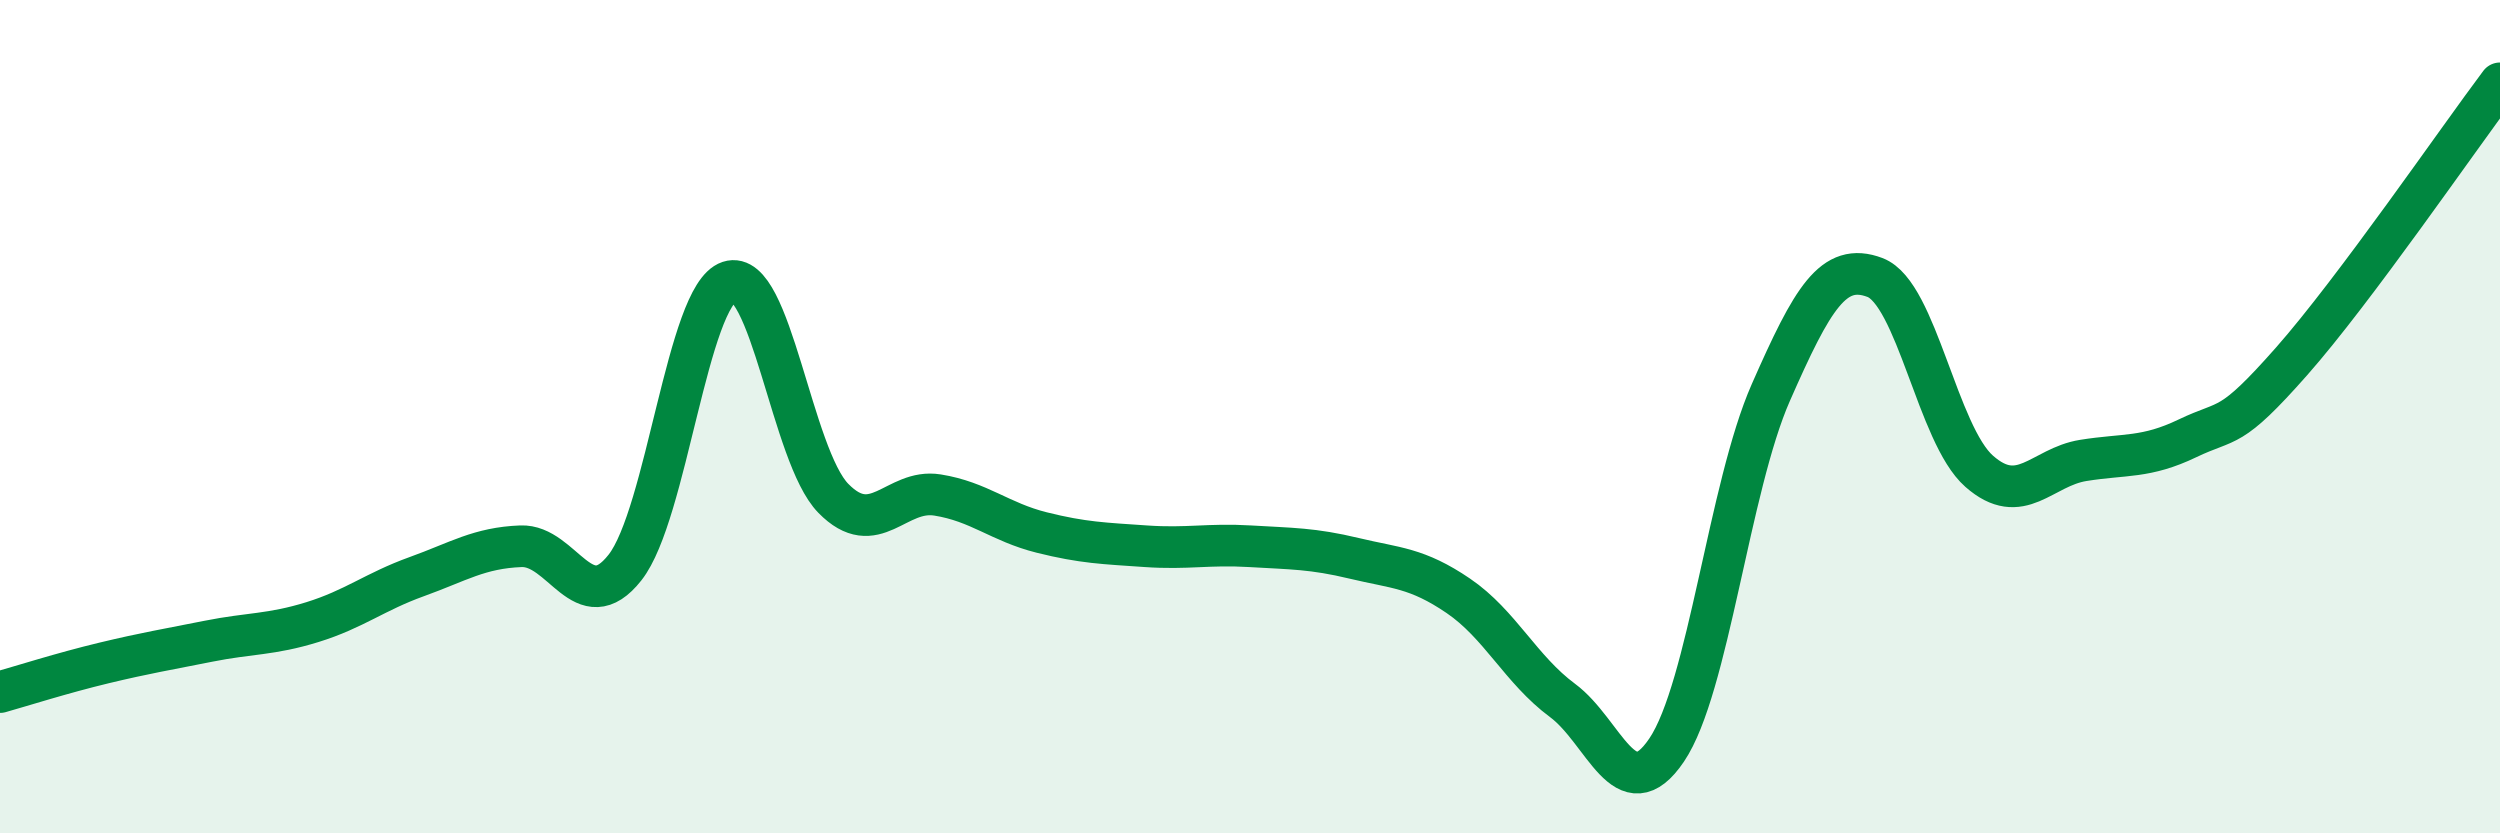
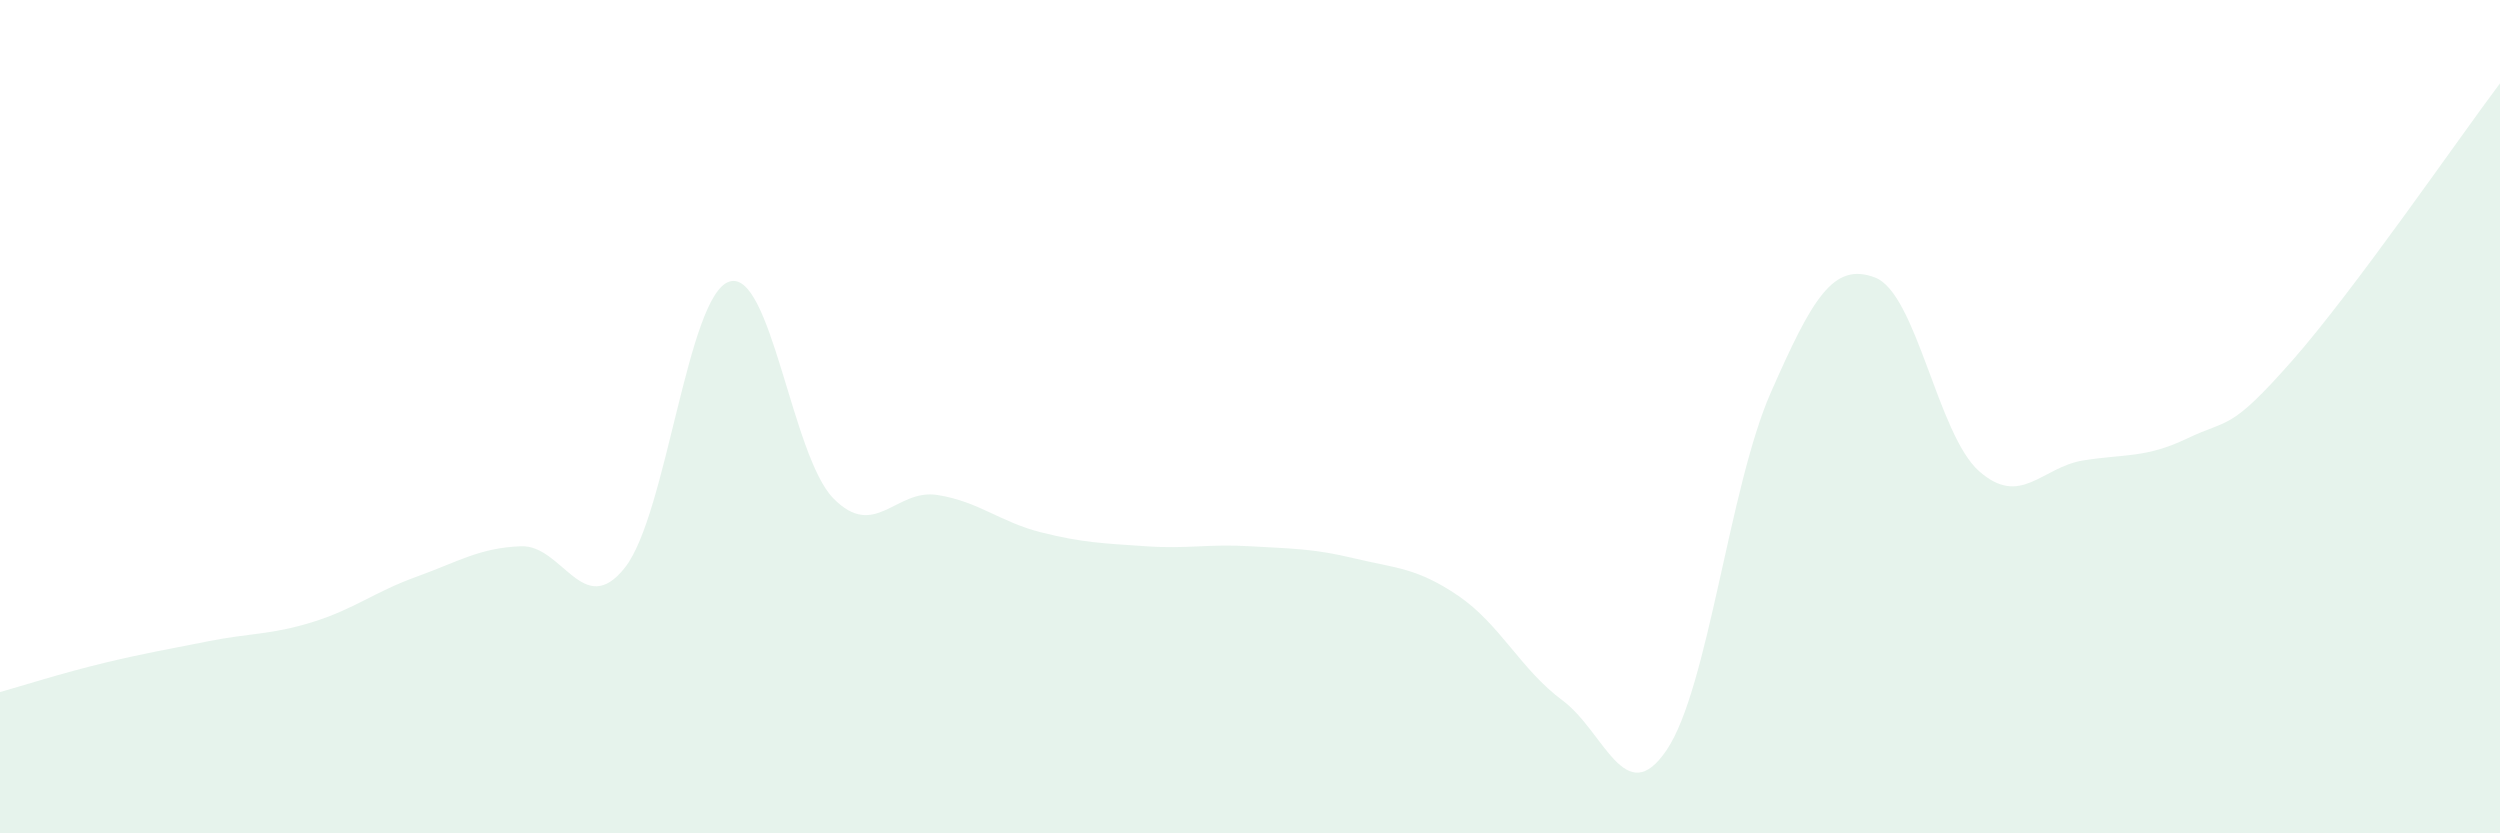
<svg xmlns="http://www.w3.org/2000/svg" width="60" height="20" viewBox="0 0 60 20">
  <path d="M 0,16.61 C 0.5,16.47 1.5,16.15 2.5,15.91 C 3.5,15.67 4,15.59 5,15.39 C 6,15.19 6.5,15.24 7.5,14.93 C 8.5,14.62 9,14.2 10,13.84 C 11,13.48 11.5,13.15 12.5,13.11 C 13.5,13.07 14,14.89 15,13.62 C 16,12.35 16.5,7.09 17.5,6.76 C 18.5,6.43 19,10.94 20,11.96 C 21,12.98 21.5,11.72 22.5,11.88 C 23.5,12.04 24,12.53 25,12.78 C 26,13.03 26.5,13.04 27.5,13.11 C 28.5,13.18 29,13.05 30,13.11 C 31,13.17 31.5,13.16 32.5,13.4 C 33.5,13.64 34,13.62 35,14.3 C 36,14.98 36.5,16.07 37.5,16.81 C 38.5,17.55 39,19.48 40,18 C 41,16.52 41.5,11.69 42.5,9.42 C 43.5,7.15 44,6.28 45,6.66 C 46,7.04 46.5,10.43 47.5,11.31 C 48.5,12.19 49,11.21 50,11.05 C 51,10.89 51.5,11 52.5,10.52 C 53.5,10.04 53.5,10.37 55,8.67 C 56.5,6.97 59,3.33 60,2L60 20L0 20Z" fill="#008740" opacity="0.1" stroke-linecap="round" stroke-linejoin="round" />
-   <path d="M 0,16.61 C 0.5,16.47 1.5,16.15 2.5,15.91 C 3.5,15.67 4,15.59 5,15.39 C 6,15.19 6.5,15.24 7.5,14.93 C 8.5,14.62 9,14.2 10,13.84 C 11,13.48 11.5,13.15 12.5,13.11 C 13.5,13.07 14,14.89 15,13.62 C 16,12.35 16.5,7.09 17.5,6.76 C 18.5,6.43 19,10.94 20,11.96 C 21,12.98 21.5,11.72 22.5,11.88 C 23.5,12.04 24,12.53 25,12.78 C 26,13.03 26.5,13.04 27.5,13.11 C 28.5,13.18 29,13.05 30,13.11 C 31,13.17 31.5,13.16 32.5,13.4 C 33.5,13.64 34,13.62 35,14.3 C 36,14.98 36.5,16.07 37.5,16.81 C 38.5,17.55 39,19.48 40,18 C 41,16.52 41.5,11.69 42.5,9.42 C 43.5,7.15 44,6.28 45,6.66 C 46,7.04 46.5,10.43 47.5,11.31 C 48.5,12.19 49,11.21 50,11.05 C 51,10.89 51.5,11 52.5,10.52 C 53.5,10.04 53.5,10.37 55,8.67 C 56.5,6.97 59,3.33 60,2" stroke="#008740" stroke-width="1" fill="none" stroke-linecap="round" stroke-linejoin="round" />
</svg>